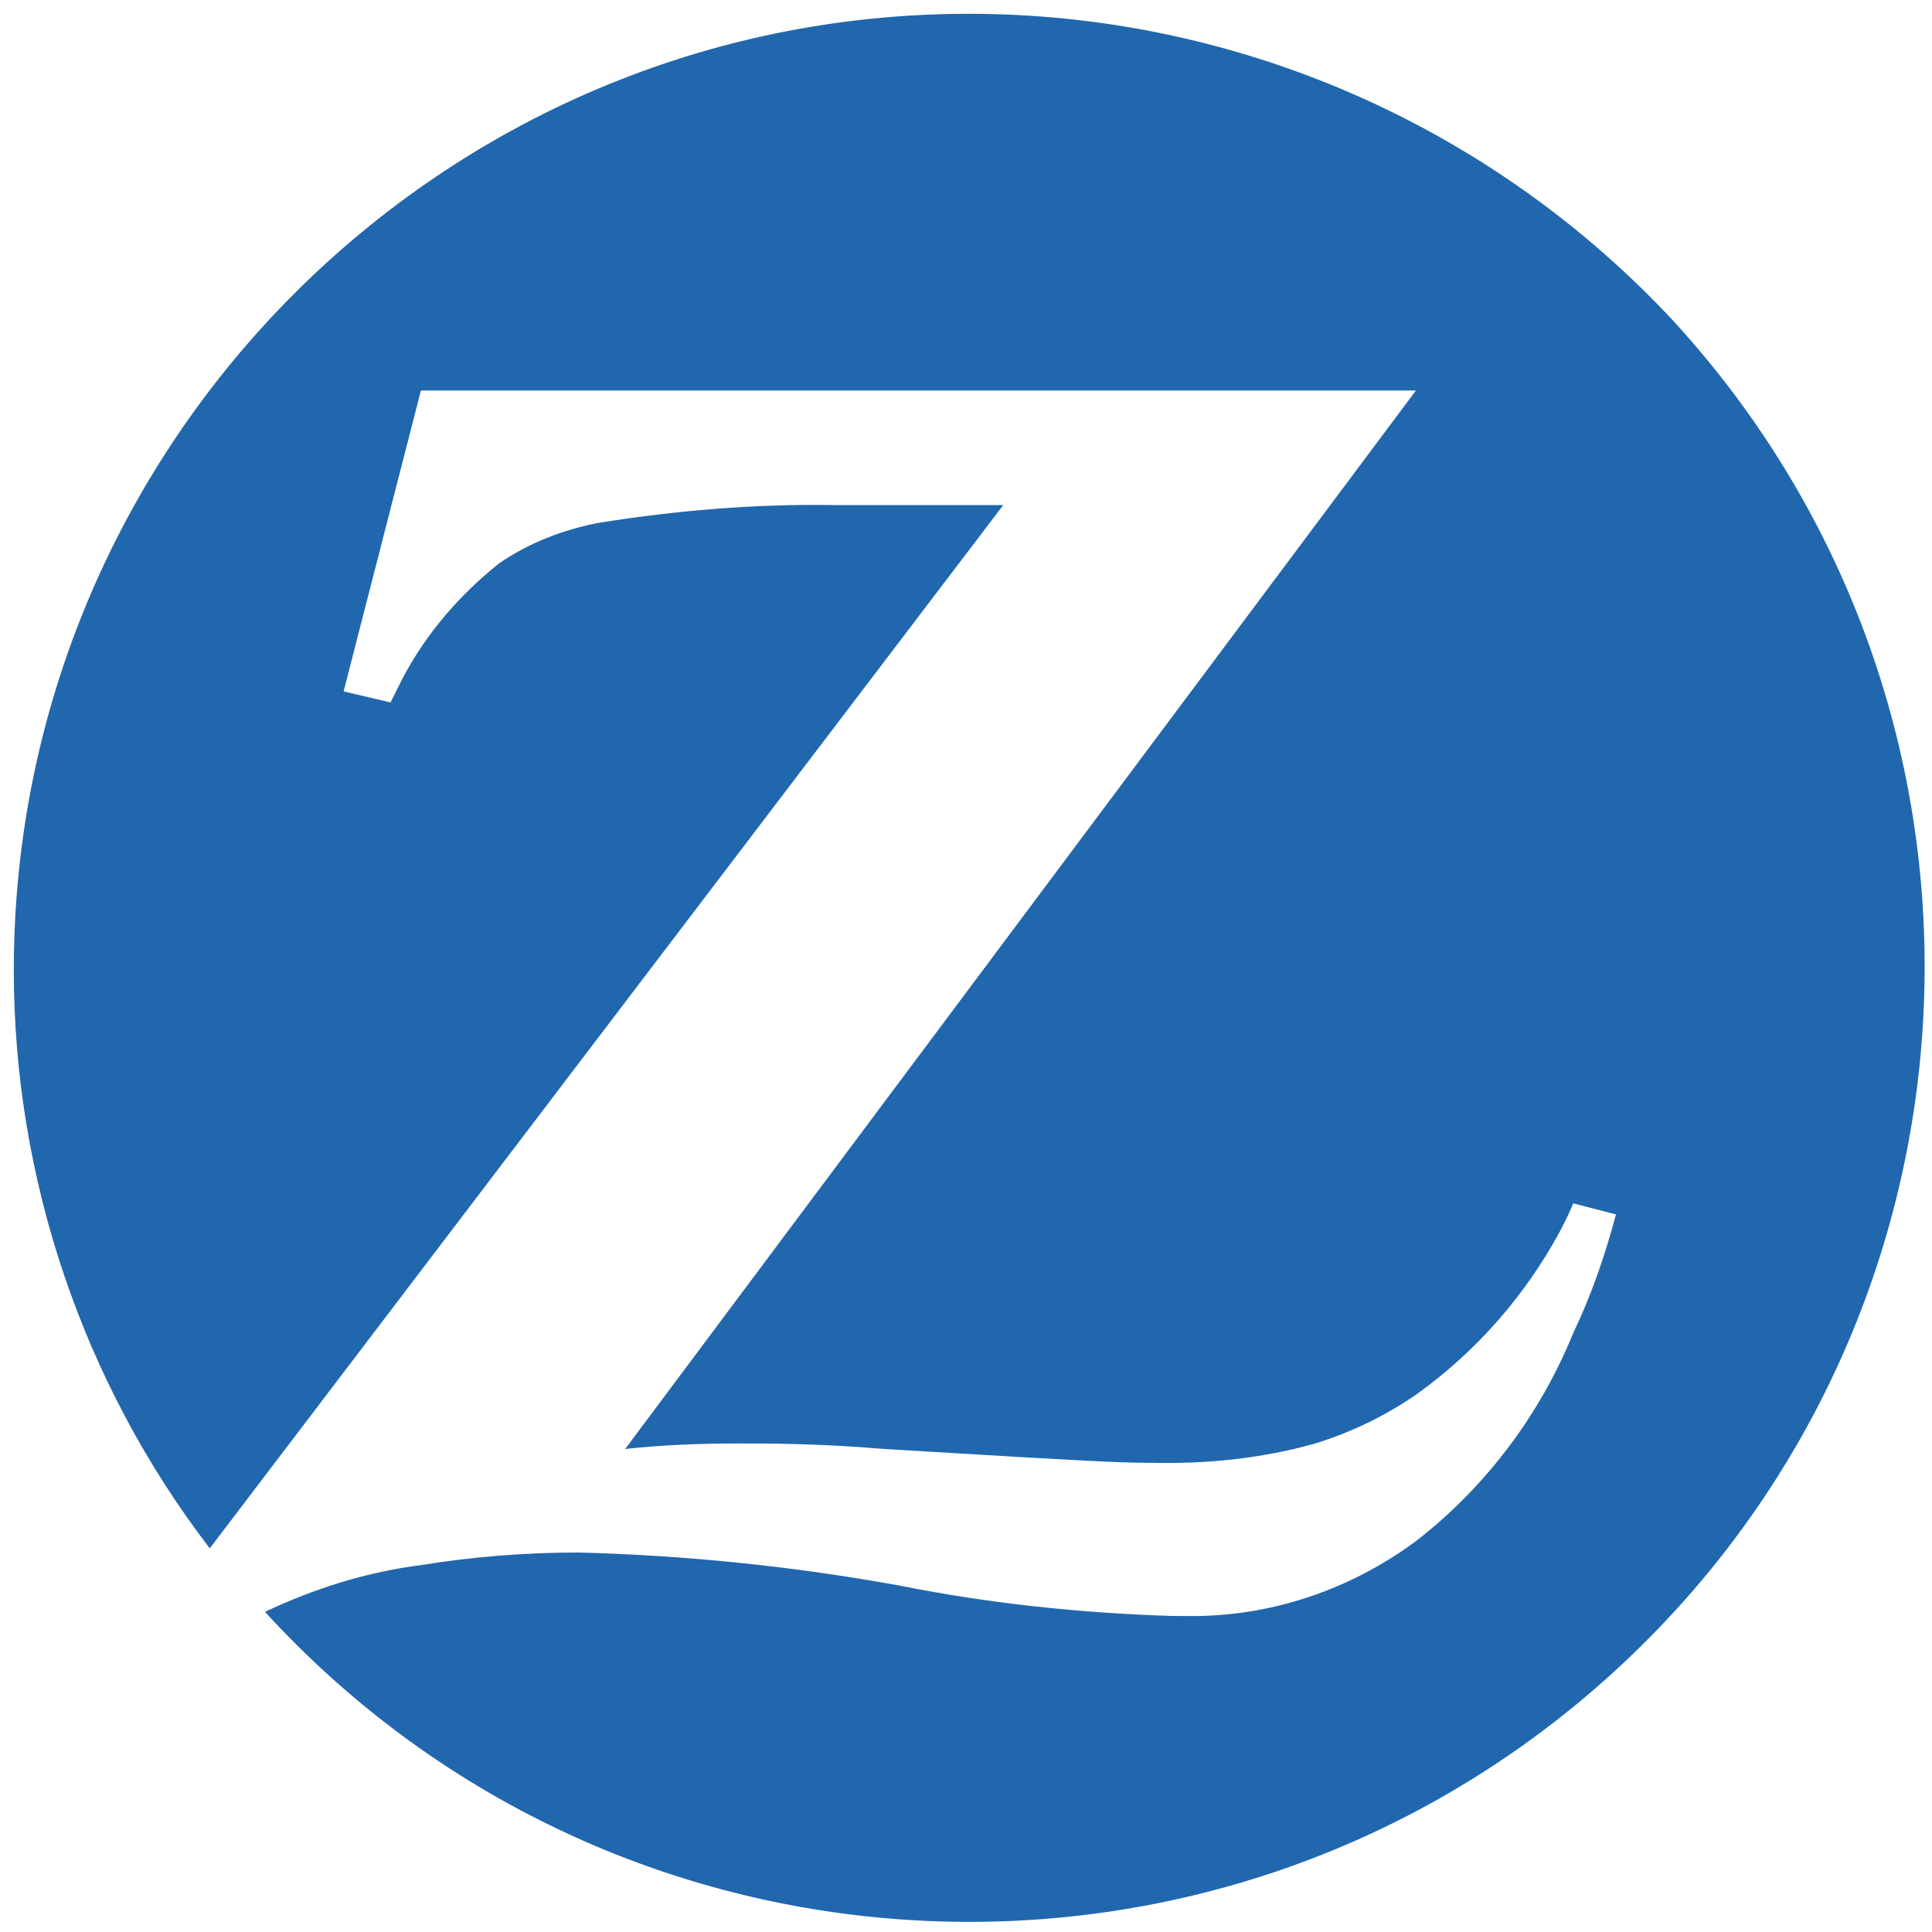
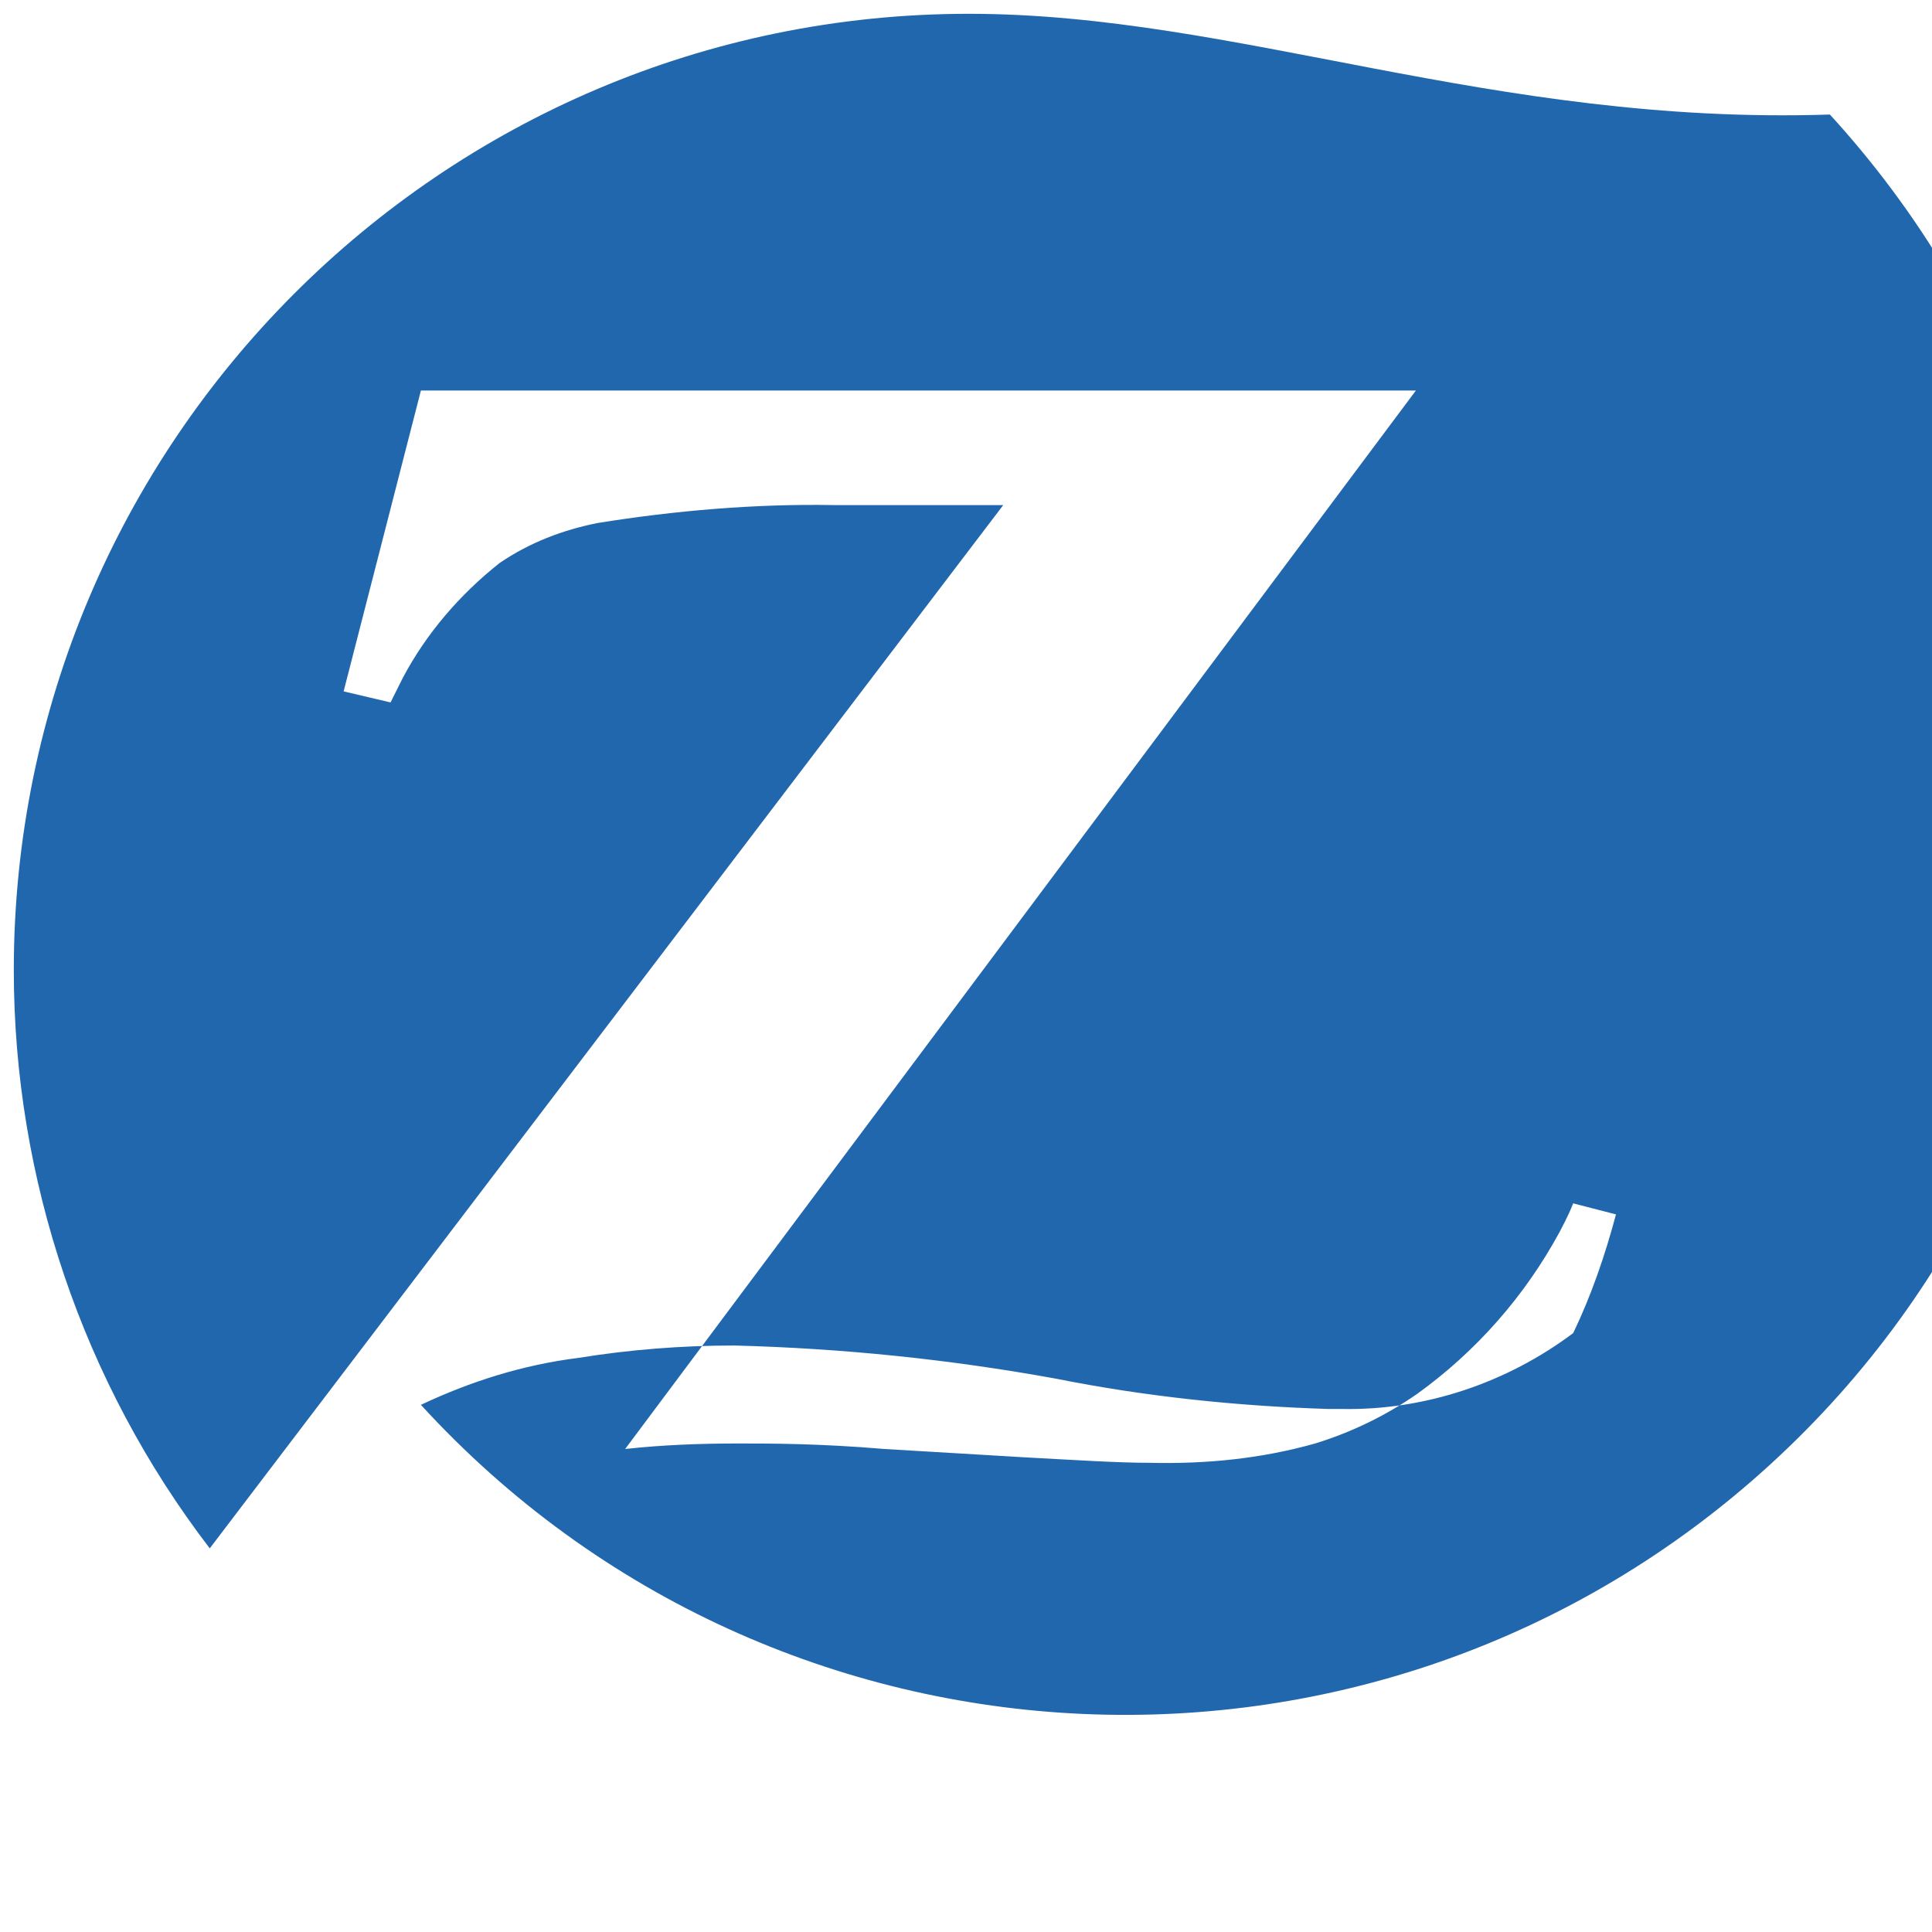
<svg xmlns="http://www.w3.org/2000/svg" version="1.1" id="Capa_1" x="0px" y="0px" viewBox="0 0 140 140" style="enable-background:new 0 0 140 140;" xml:space="preserve">
  <style type="text/css">
	.st0{fill-rule:evenodd;clip-rule:evenodd;fill:#2167AE;}
</style>
  <g id="Design">
    <g>
      <g id="Group">
        <g id="Logo_z">
          <g id="Path">
-             <path class="st0" d="M70.2,1C32,1,1,32.1,1,70.3c0,15.1,5,29.9,14.2,41.9l57.5-75.6H60.4c-5.7-0.1-11.5,0.4-17.1,1.3       c-2.5,0.5-4.9,1.4-7.1,2.9c-2.9,2.3-5.3,5.1-7,8.3c-0.2,0.4-0.5,1-0.9,1.8l-3.4-0.8l5.6-21.8h72.1l-57.3,76.7       c2.7-0.3,5.5-0.4,8.2-0.4c2.3,0,5.9,0,10.6,0.4l10.1,0.6c3.7,0.2,6.8,0.4,9.1,0.4c4.1,0.1,8.1-0.3,12-1.4       c2.6-0.8,5.1-2,7.4-3.6c4.3-3.1,7.8-7.1,10.3-11.7c0.2-0.4,0.6-1.1,1-2.1l3.1,0.8c-0.8,3-1.8,5.9-3.1,8.6       c-2.4,5.9-6.3,11.1-11.3,15c-4.8,3.6-10.7,5.6-16.7,5.5h-1c-6.6-0.2-13.3-0.9-19.8-2.2c-7.7-1.4-15.5-2.2-23.3-2.4       c-3.8,0-7.6,0.3-11.3,0.9c-4,0.5-7.8,1.7-11.4,3.4c25.8,28.2,69.6,30.1,97.8,4.3s30.1-69.6,4.3-97.8C108.1,9.1,89.6,1,70.2,1" />
+             <path class="st0" d="M70.2,1C32,1,1,32.1,1,70.3c0,15.1,5,29.9,14.2,41.9l57.5-75.6H60.4c-5.7-0.1-11.5,0.4-17.1,1.3       c-2.5,0.5-4.9,1.4-7.1,2.9c-2.9,2.3-5.3,5.1-7,8.3c-0.2,0.4-0.5,1-0.9,1.8l-3.4-0.8l5.6-21.8h72.1l-57.3,76.7       c2.7-0.3,5.5-0.4,8.2-0.4c2.3,0,5.9,0,10.6,0.4l10.1,0.6c3.7,0.2,6.8,0.4,9.1,0.4c4.1,0.1,8.1-0.3,12-1.4       c2.6-0.8,5.1-2,7.4-3.6c4.3-3.1,7.8-7.1,10.3-11.7c0.2-0.4,0.6-1.1,1-2.1l3.1,0.8c-0.8,3-1.8,5.9-3.1,8.6       c-4.8,3.6-10.7,5.6-16.7,5.5h-1c-6.6-0.2-13.3-0.9-19.8-2.2c-7.7-1.4-15.5-2.2-23.3-2.4       c-3.8,0-7.6,0.3-11.3,0.9c-4,0.5-7.8,1.7-11.4,3.4c25.8,28.2,69.6,30.1,97.8,4.3s30.1-69.6,4.3-97.8C108.1,9.1,89.6,1,70.2,1" />
          </g>
        </g>
      </g>
    </g>
  </g>
</svg>